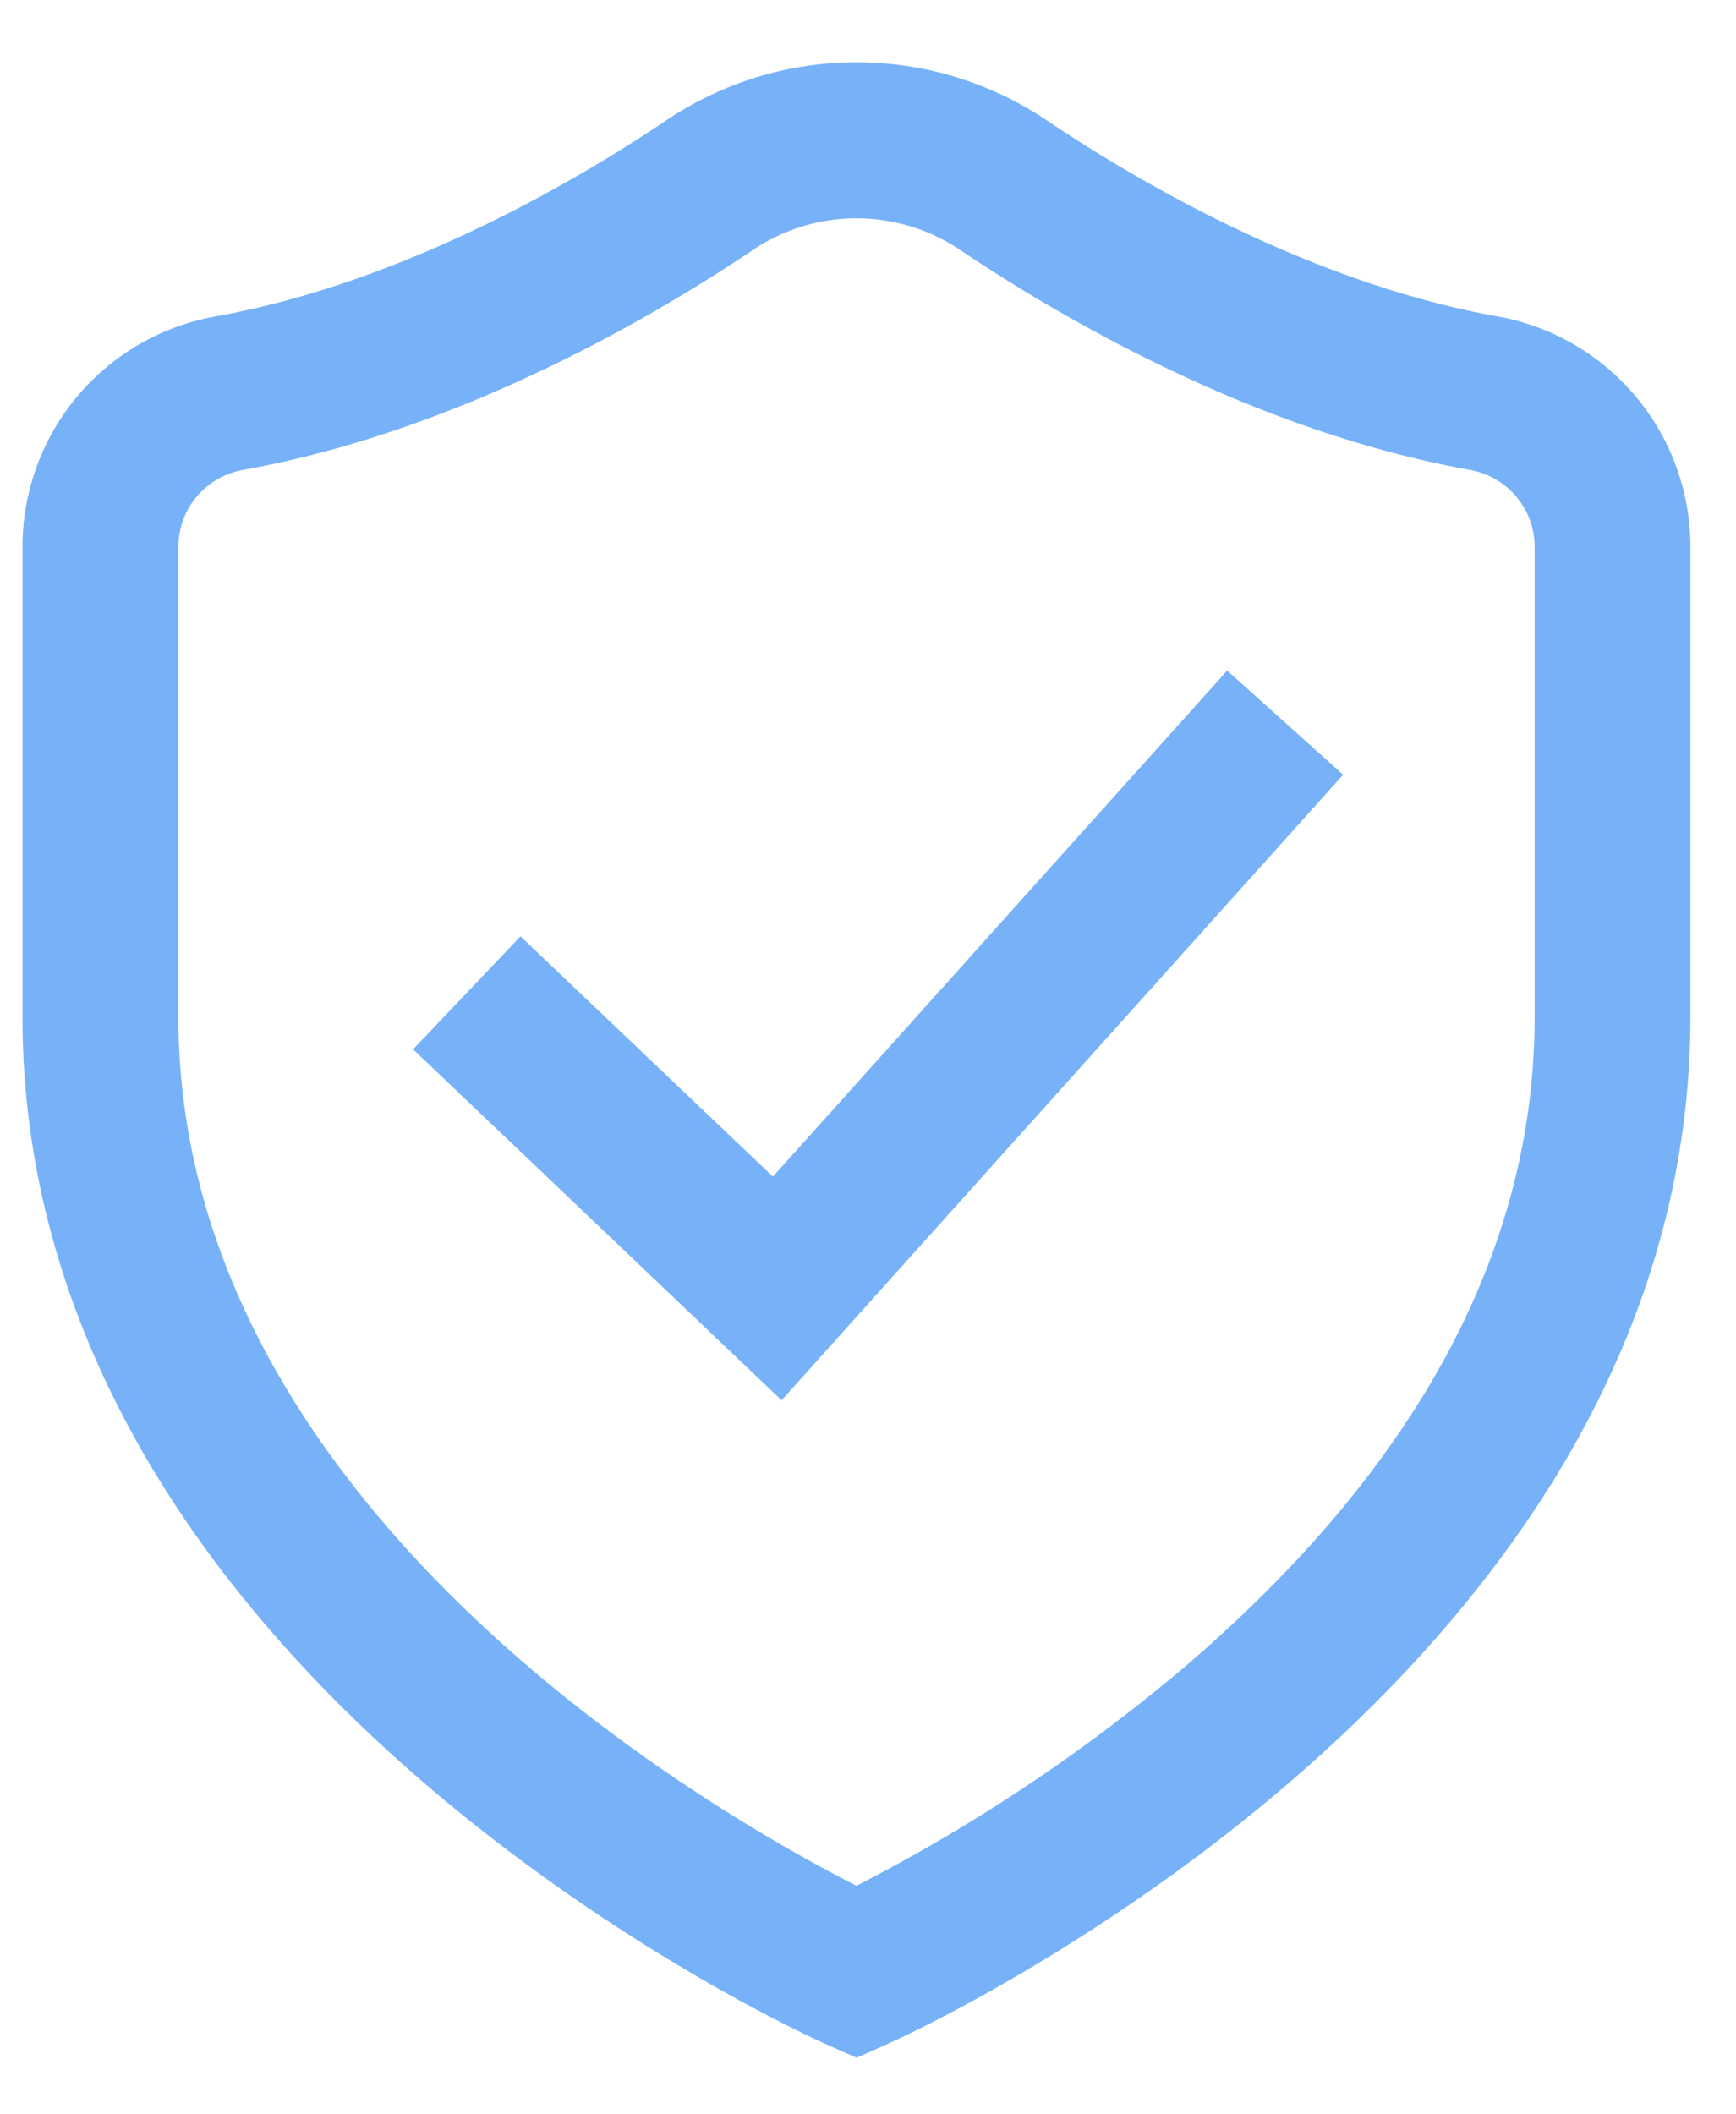
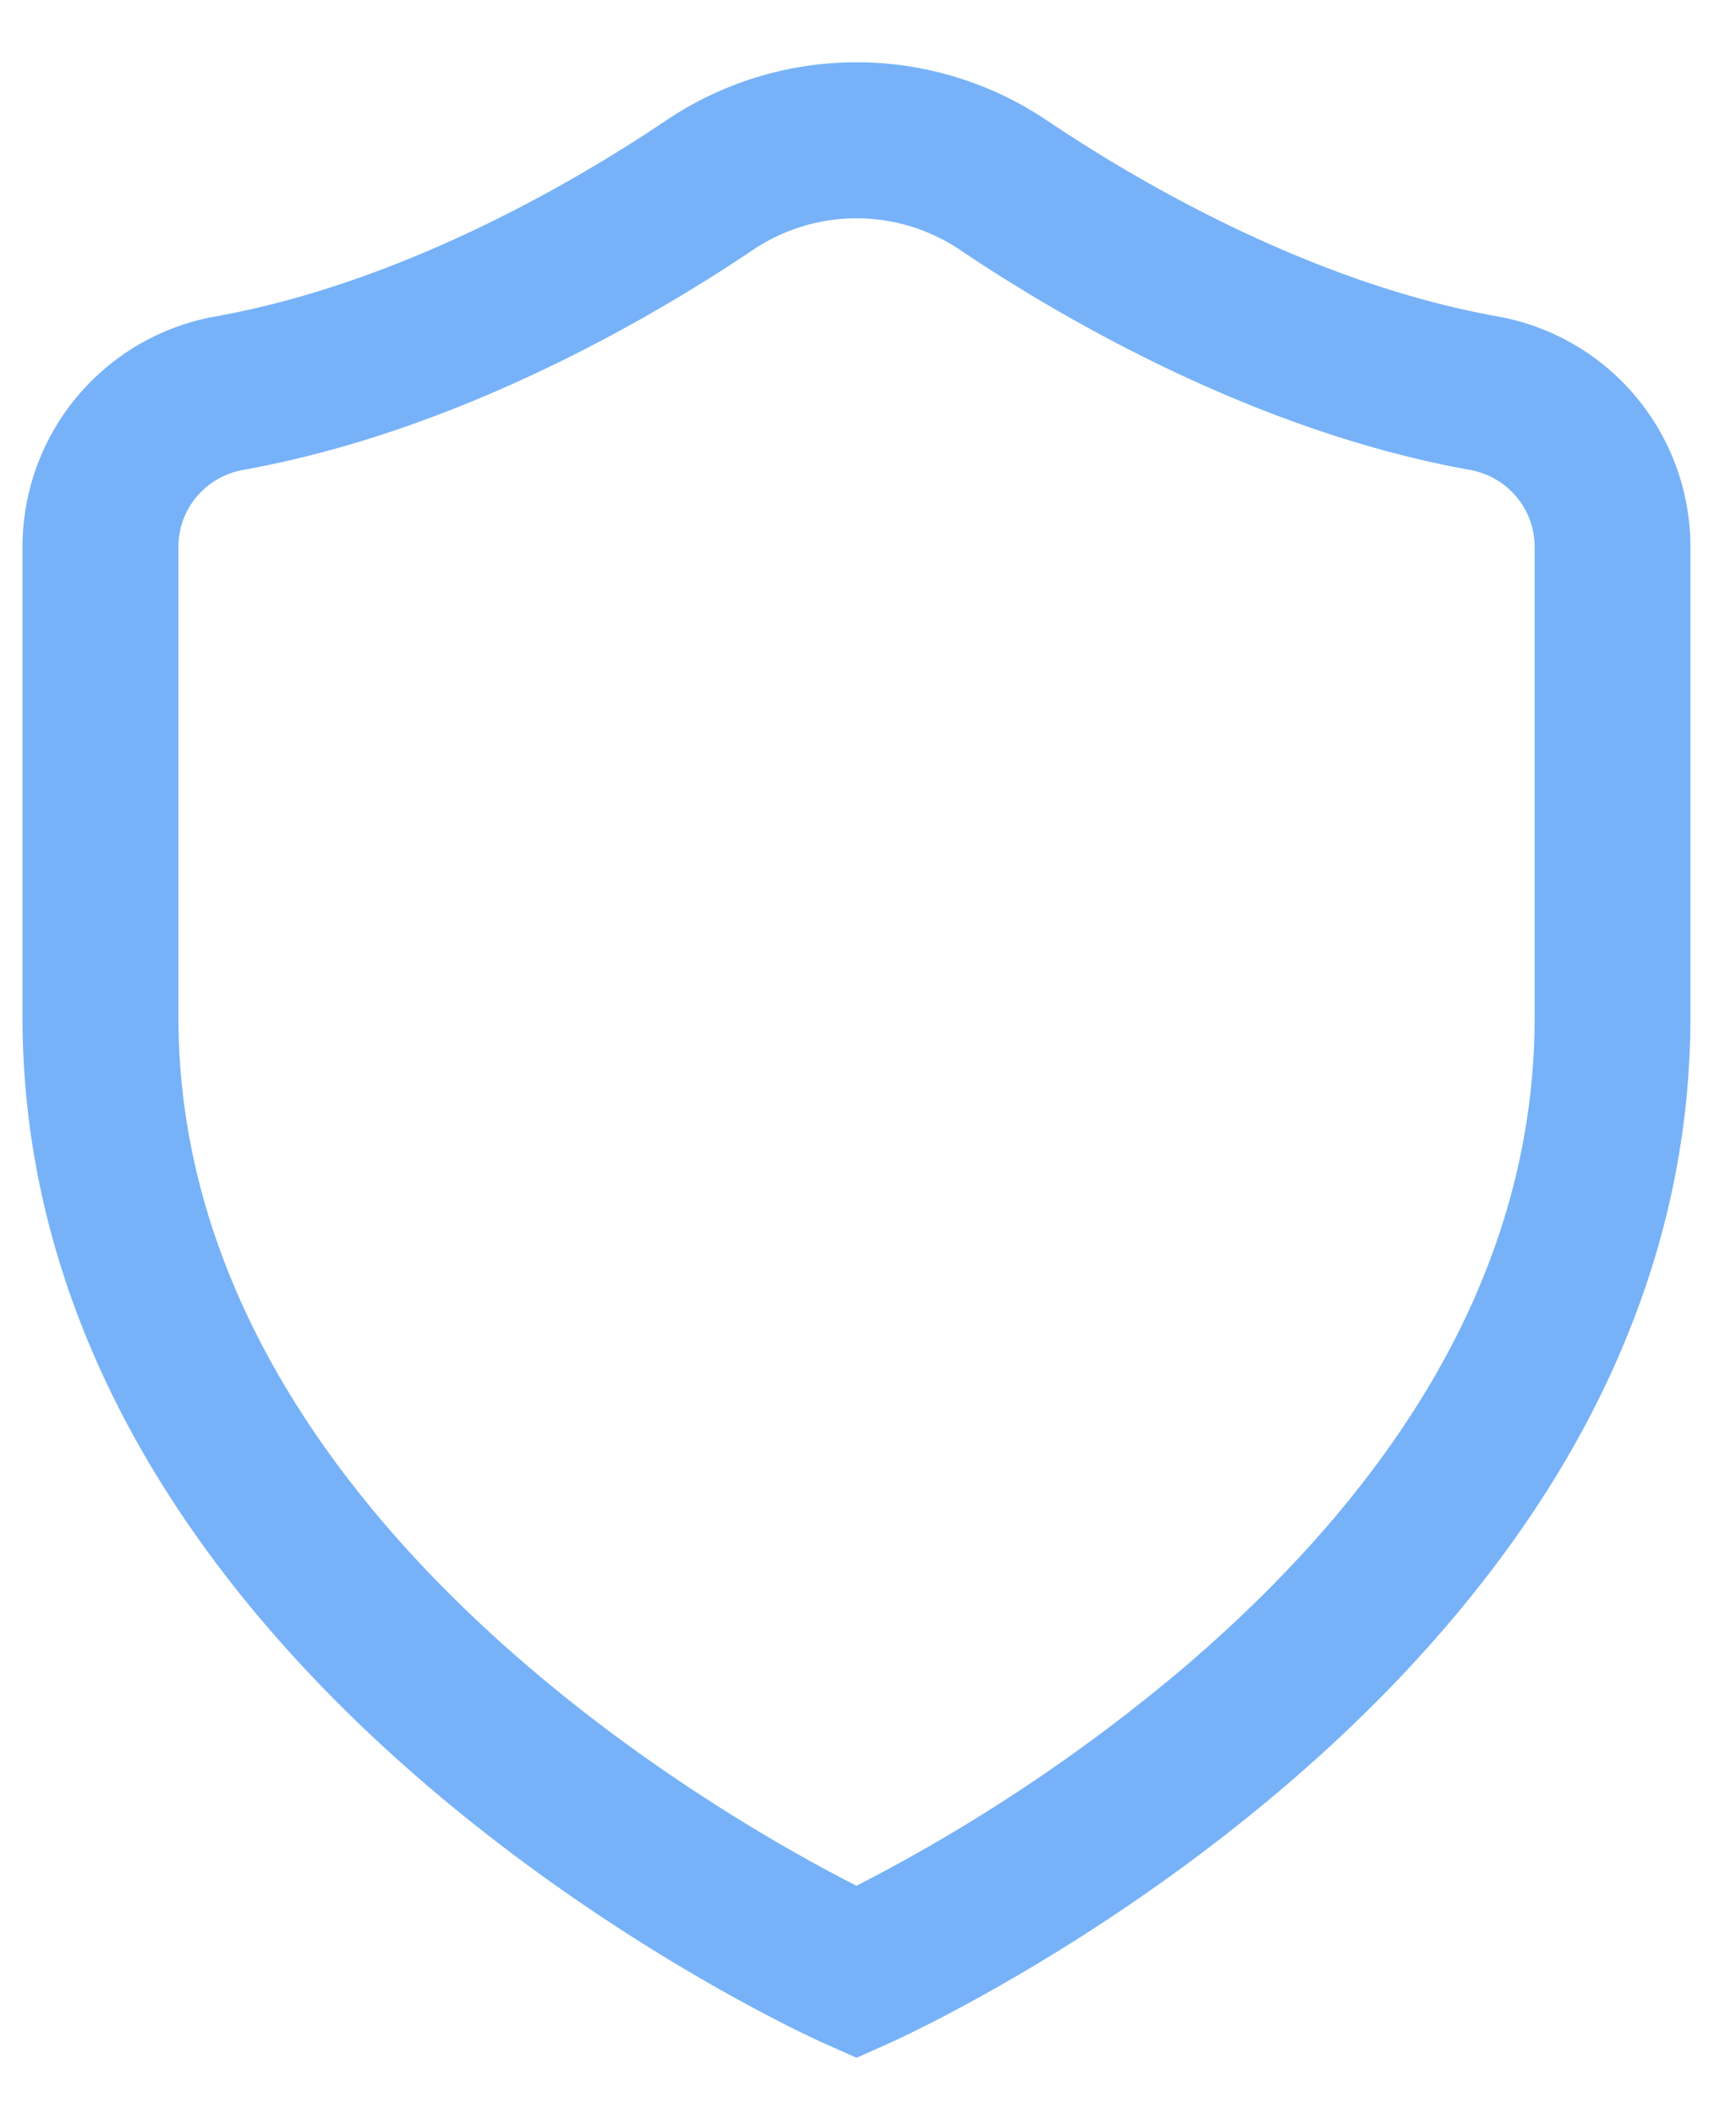
<svg xmlns="http://www.w3.org/2000/svg" width="23" height="28" viewBox="0 0 23 28">
  <g>
    <g>
      <g>
-         <path fill="#77b2f8" d="M10.24 15.582L6.896 12.4l-1.423 1.496 4.882 4.648 7.44-8.284-1.536-1.38z" />
-       </g>
+         </g>
      <g>
        <path fill="#77b2f8" d="M20.332 13.47c0 3.069-1.55 5.955-4.608 8.58a22.911 22.911 0 0 1-4.376 2.923c-1.827-.928-8.984-4.982-8.984-11.503V7.24c0-.5.36-.928.858-1.017 2.876-.516 5.463-2.045 6.749-2.91a2.458 2.458 0 0 1 2.754 0c1.286.865 3.873 2.394 6.749 2.91.497.089.858.517.858 1.017zm-.494-9.28c-2.503-.449-4.809-1.816-5.96-2.59a4.516 4.516 0 0 0-5.06 0c-1.152.774-3.457 2.141-5.96 2.59a3.1 3.1 0 0 0-2.56 3.05v6.23c0 2.059.576 4.065 1.712 5.964.889 1.485 2.12 2.905 3.659 4.22 2.588 2.21 5.151 3.362 5.259 3.41l.42.187.42-.187c.107-.048 2.67-1.2 5.258-3.41 1.54-1.315 2.77-2.735 3.66-4.22 1.135-1.9 1.71-3.905 1.71-5.964V7.24a3.1 3.1 0 0 0-2.558-3.05z" />
      </g>
    </g>
  </g>
</svg>